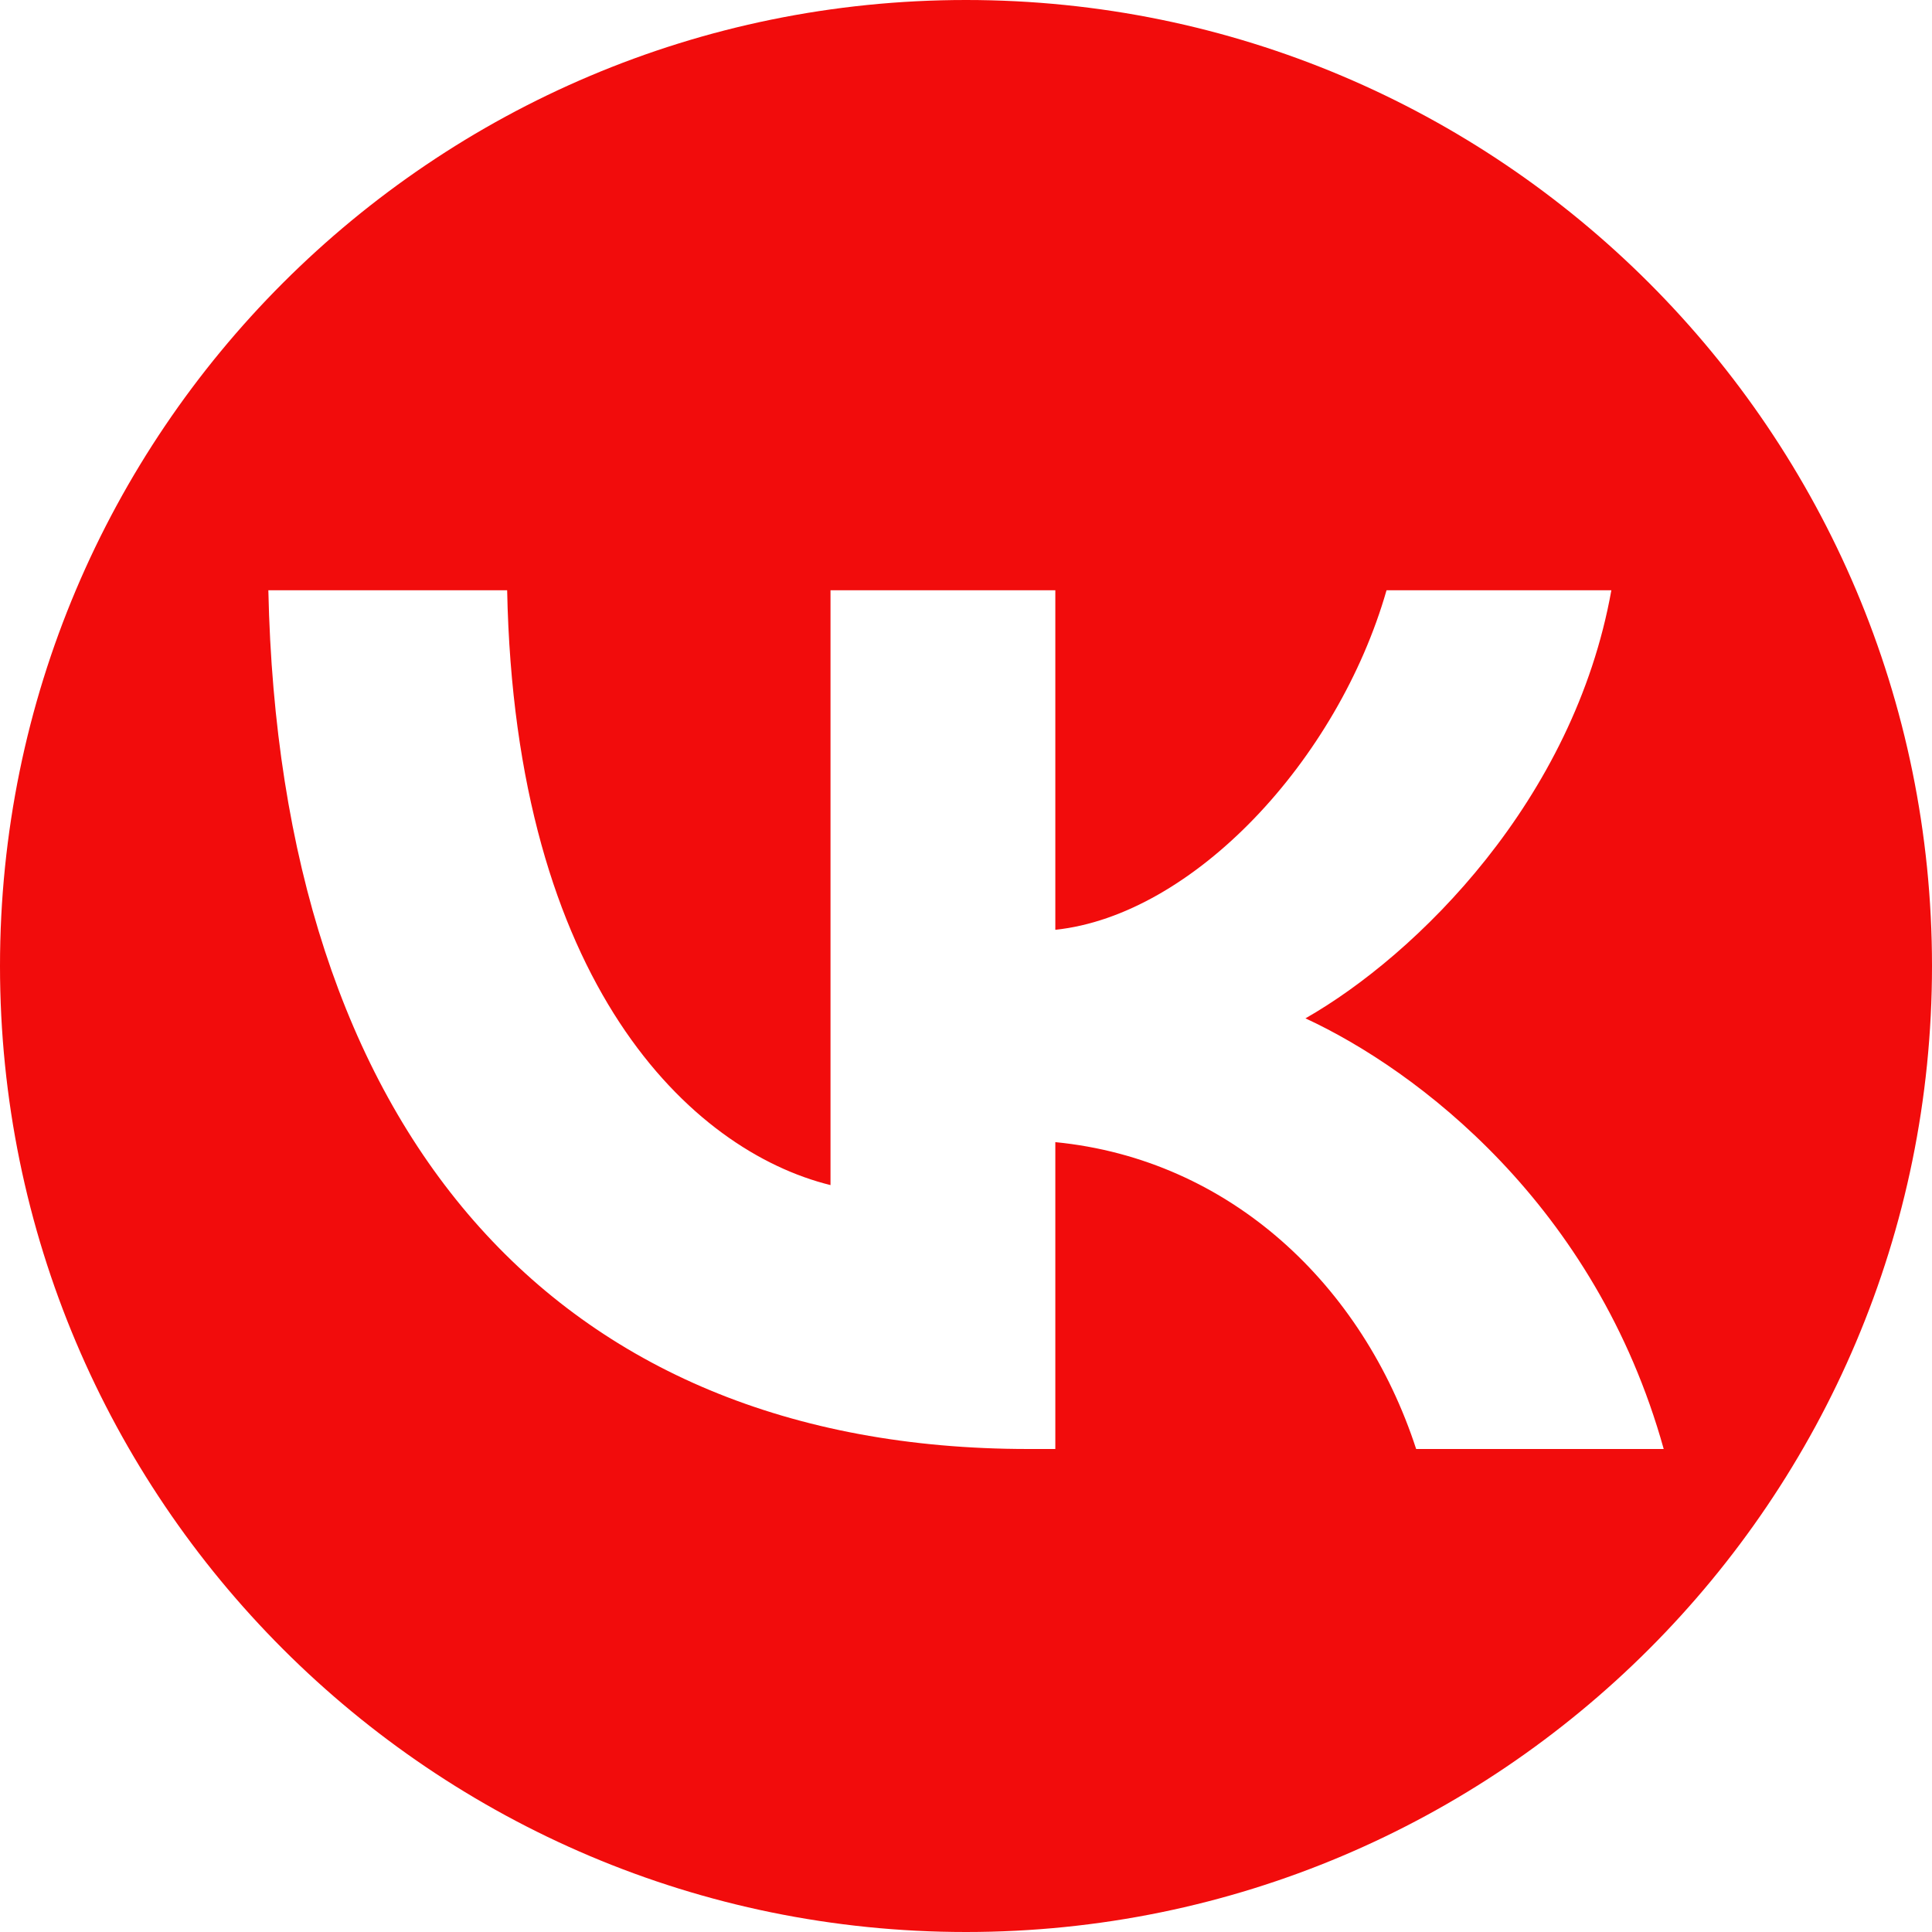
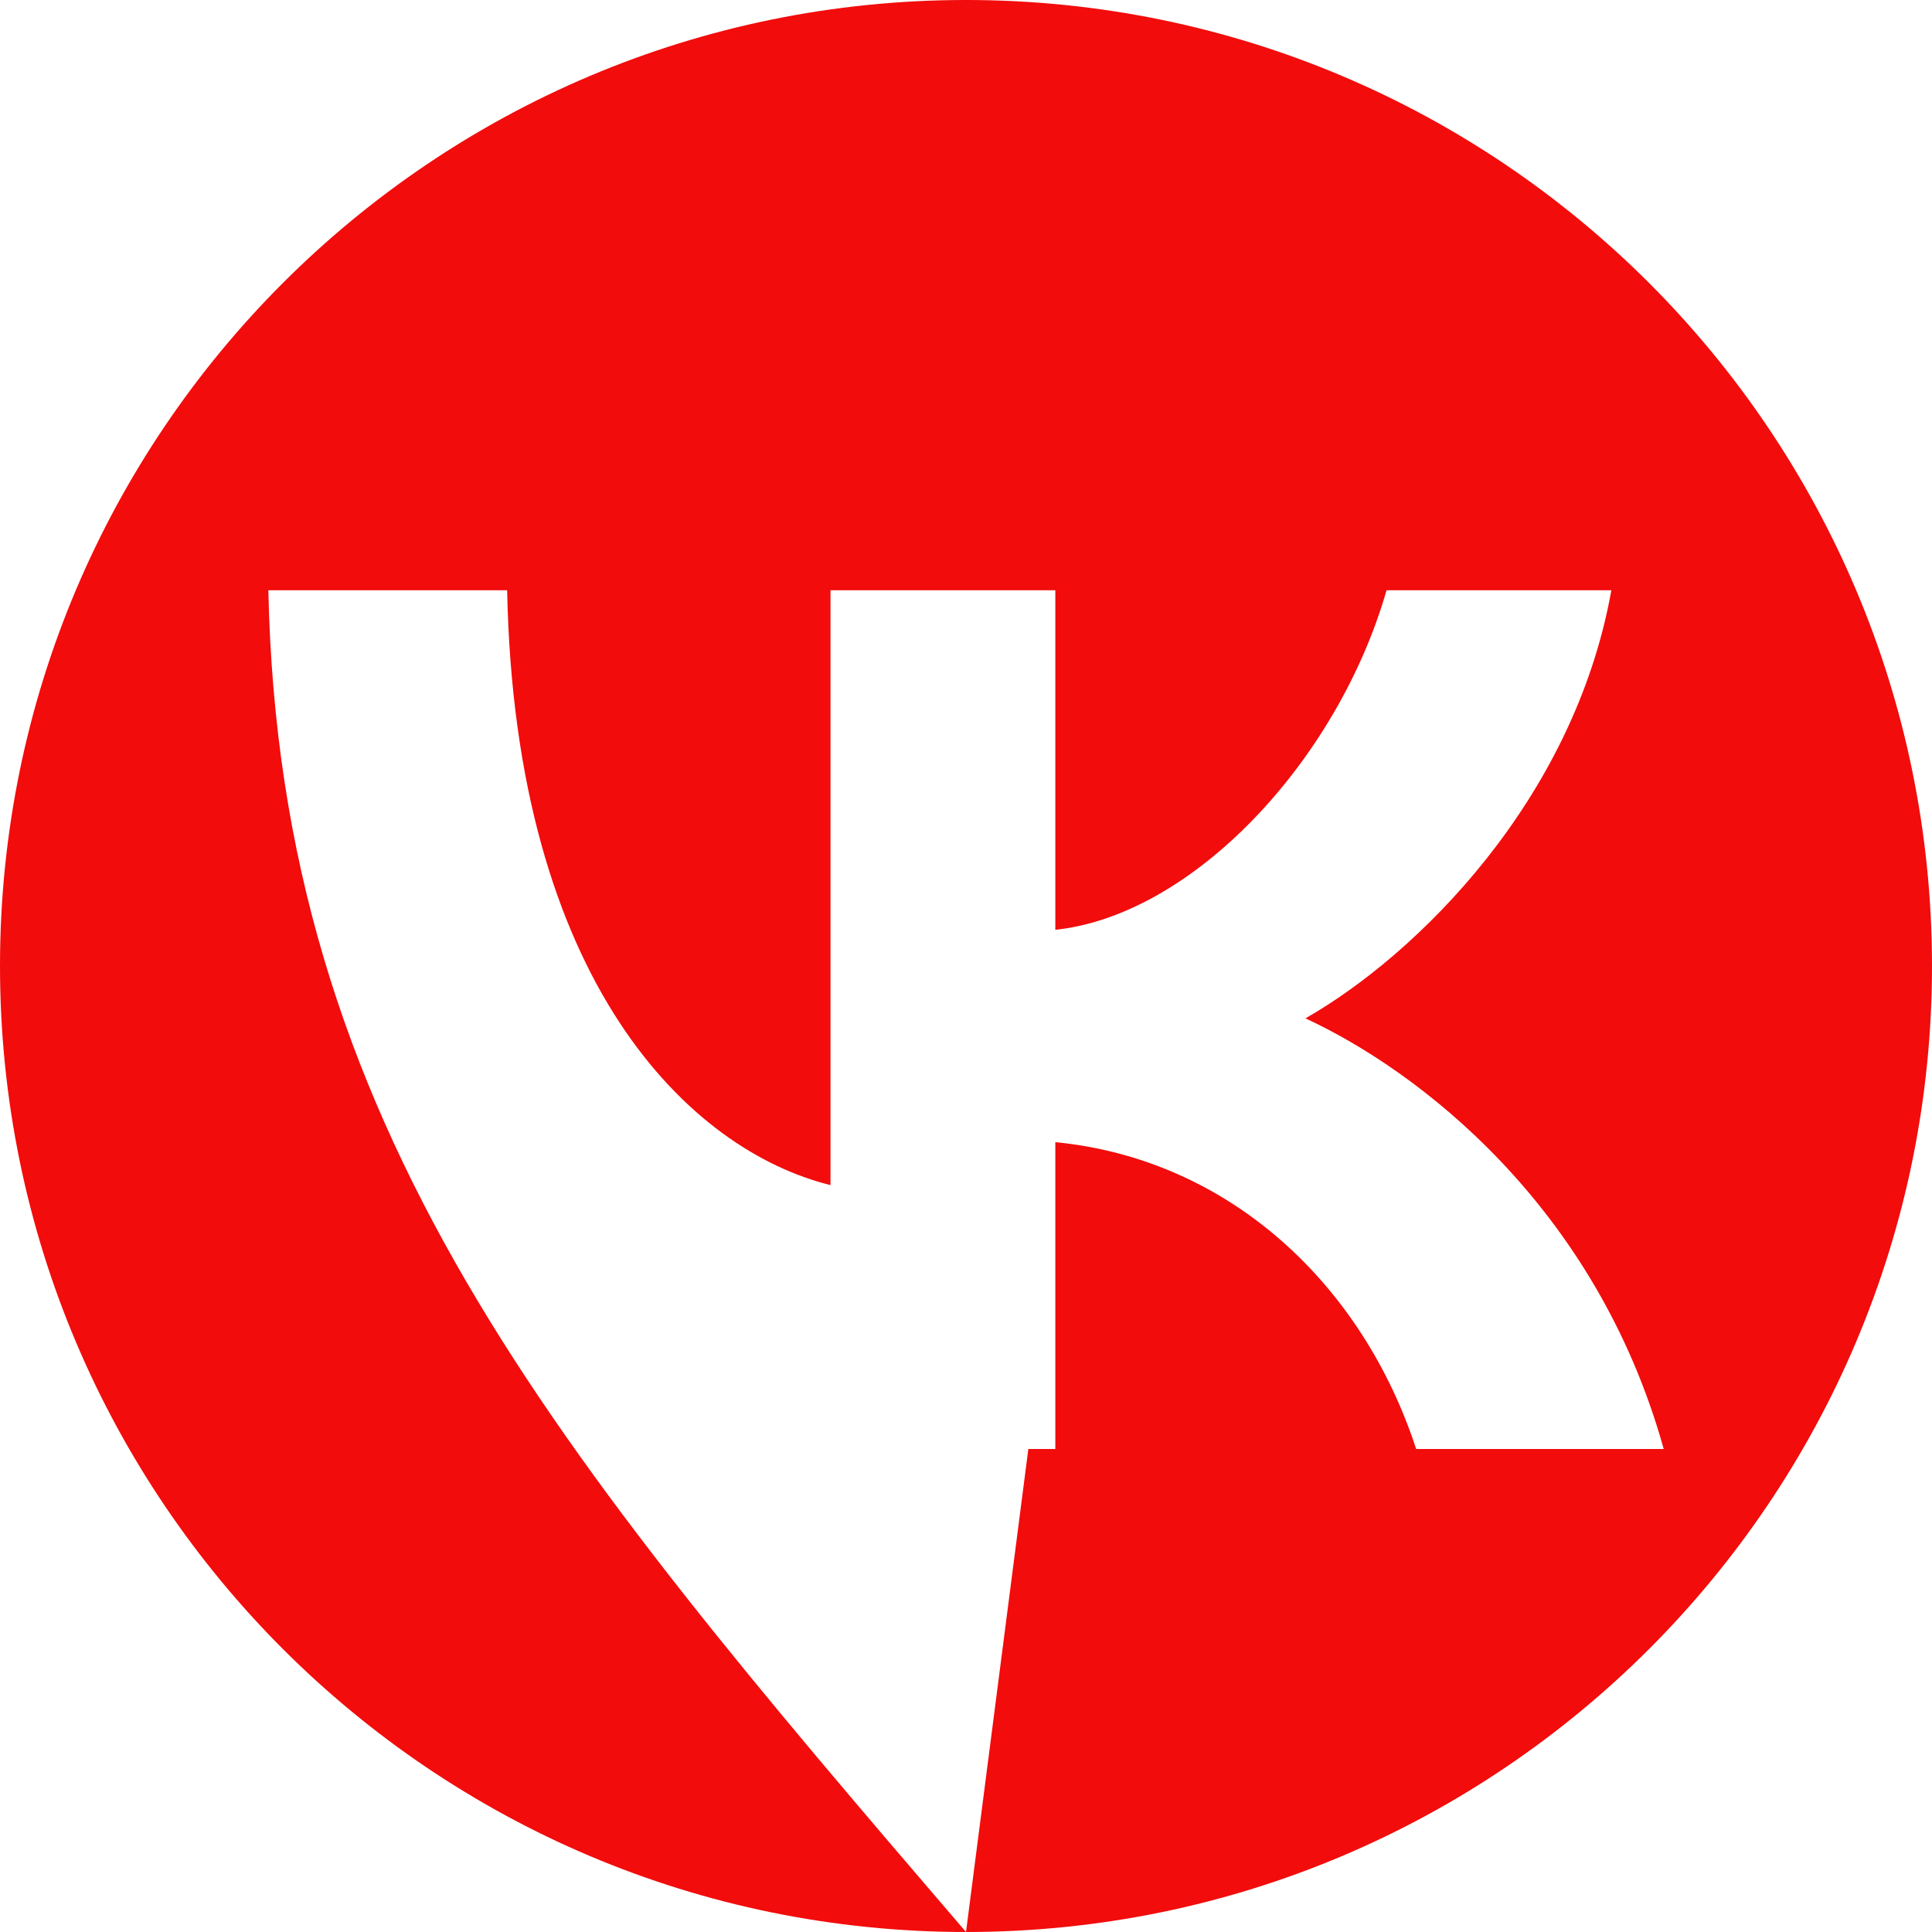
<svg xmlns="http://www.w3.org/2000/svg" width="30" height="30" viewBox="0 0 30 30" fill="none">
-   <path fill-rule="evenodd" clip-rule="evenodd" d="M15 30C23.284 30 30 23.284 30 15C30 6.716 23.284 0 15 0C6.716 0 0 6.716 0 15C0 23.284 6.716 30 15 30ZM15.968 22.5C8.565 22.5 4.343 17.495 4.167 9.166H7.875C7.997 15.279 10.73 17.868 12.896 18.402V9.166H16.387V14.438C18.526 14.211 20.772 11.809 21.53 9.166H25.021C24.439 12.423 22.003 14.825 20.271 15.813C22.003 16.614 24.778 18.709 25.834 22.5H21.99C21.164 19.964 19.108 18.002 16.387 17.735V22.5H15.968Z" fill="#F20C0C" />
+   <path fill-rule="evenodd" clip-rule="evenodd" d="M15 30C23.284 30 30 23.284 30 15C30 6.716 23.284 0 15 0C6.716 0 0 6.716 0 15C0 23.284 6.716 30 15 30ZC8.565 22.5 4.343 17.495 4.167 9.166H7.875C7.997 15.279 10.73 17.868 12.896 18.402V9.166H16.387V14.438C18.526 14.211 20.772 11.809 21.53 9.166H25.021C24.439 12.423 22.003 14.825 20.271 15.813C22.003 16.614 24.778 18.709 25.834 22.5H21.99C21.164 19.964 19.108 18.002 16.387 17.735V22.5H15.968Z" fill="#F20C0C" />
</svg>